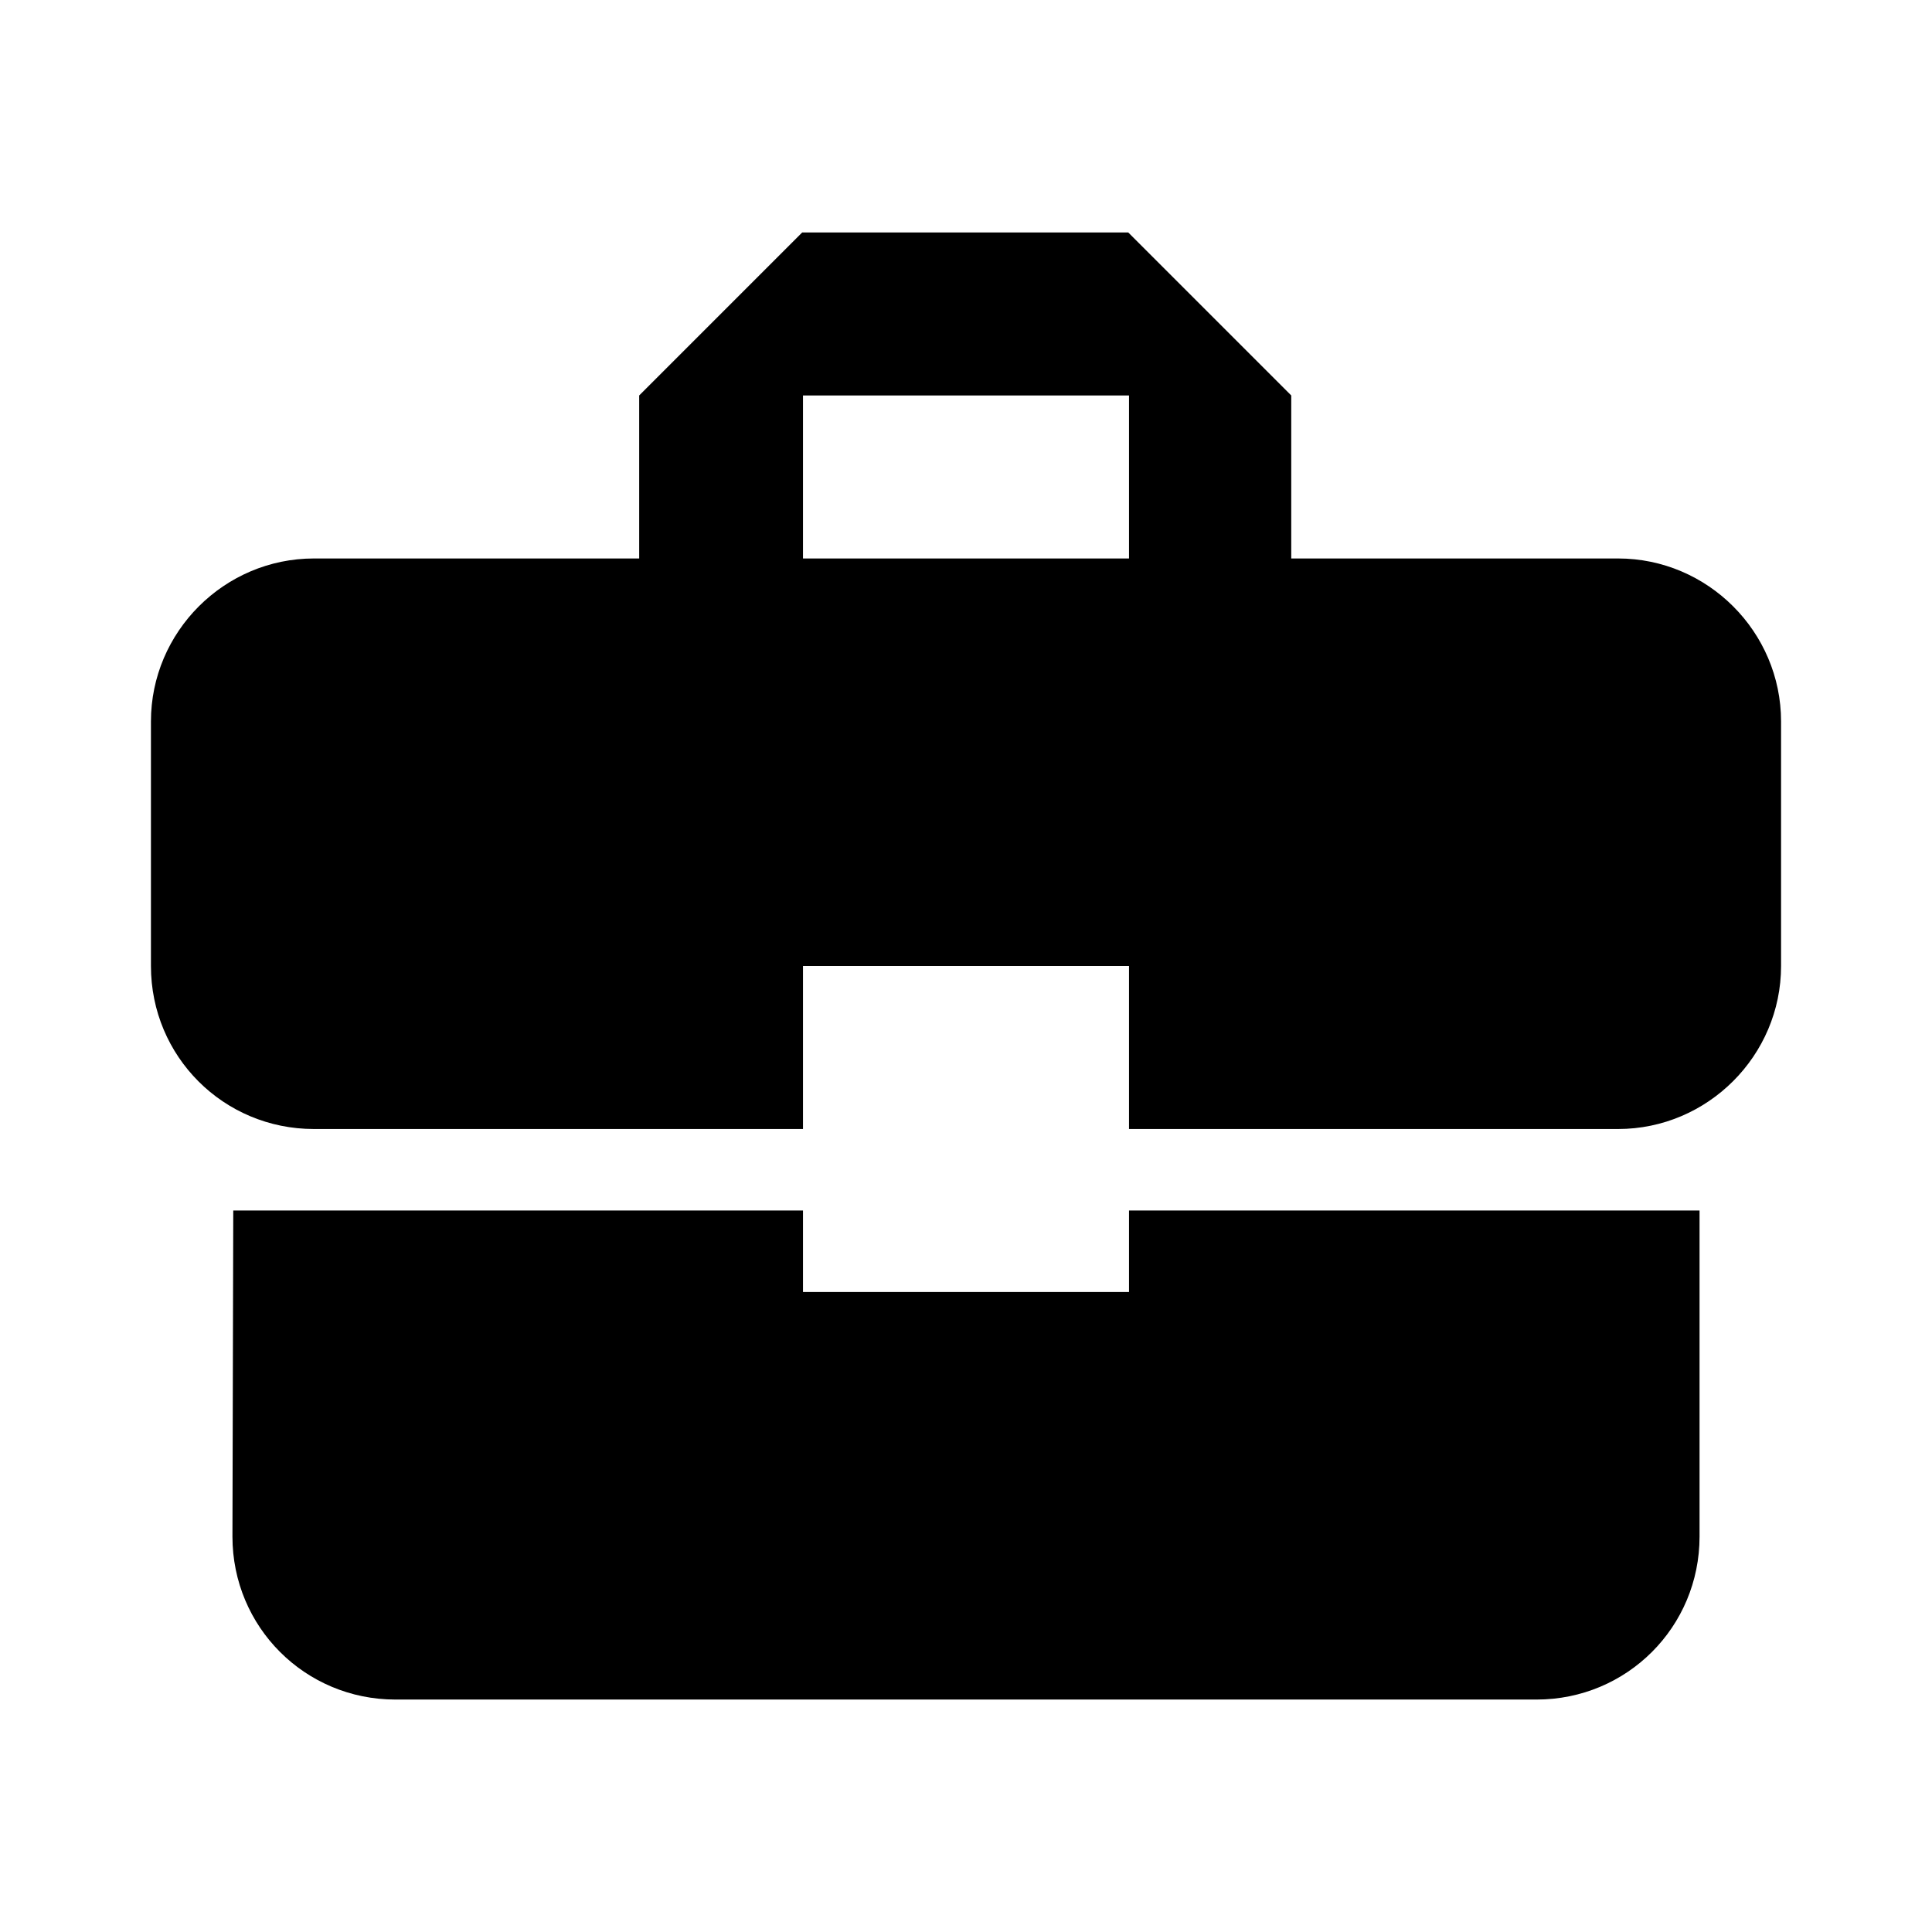
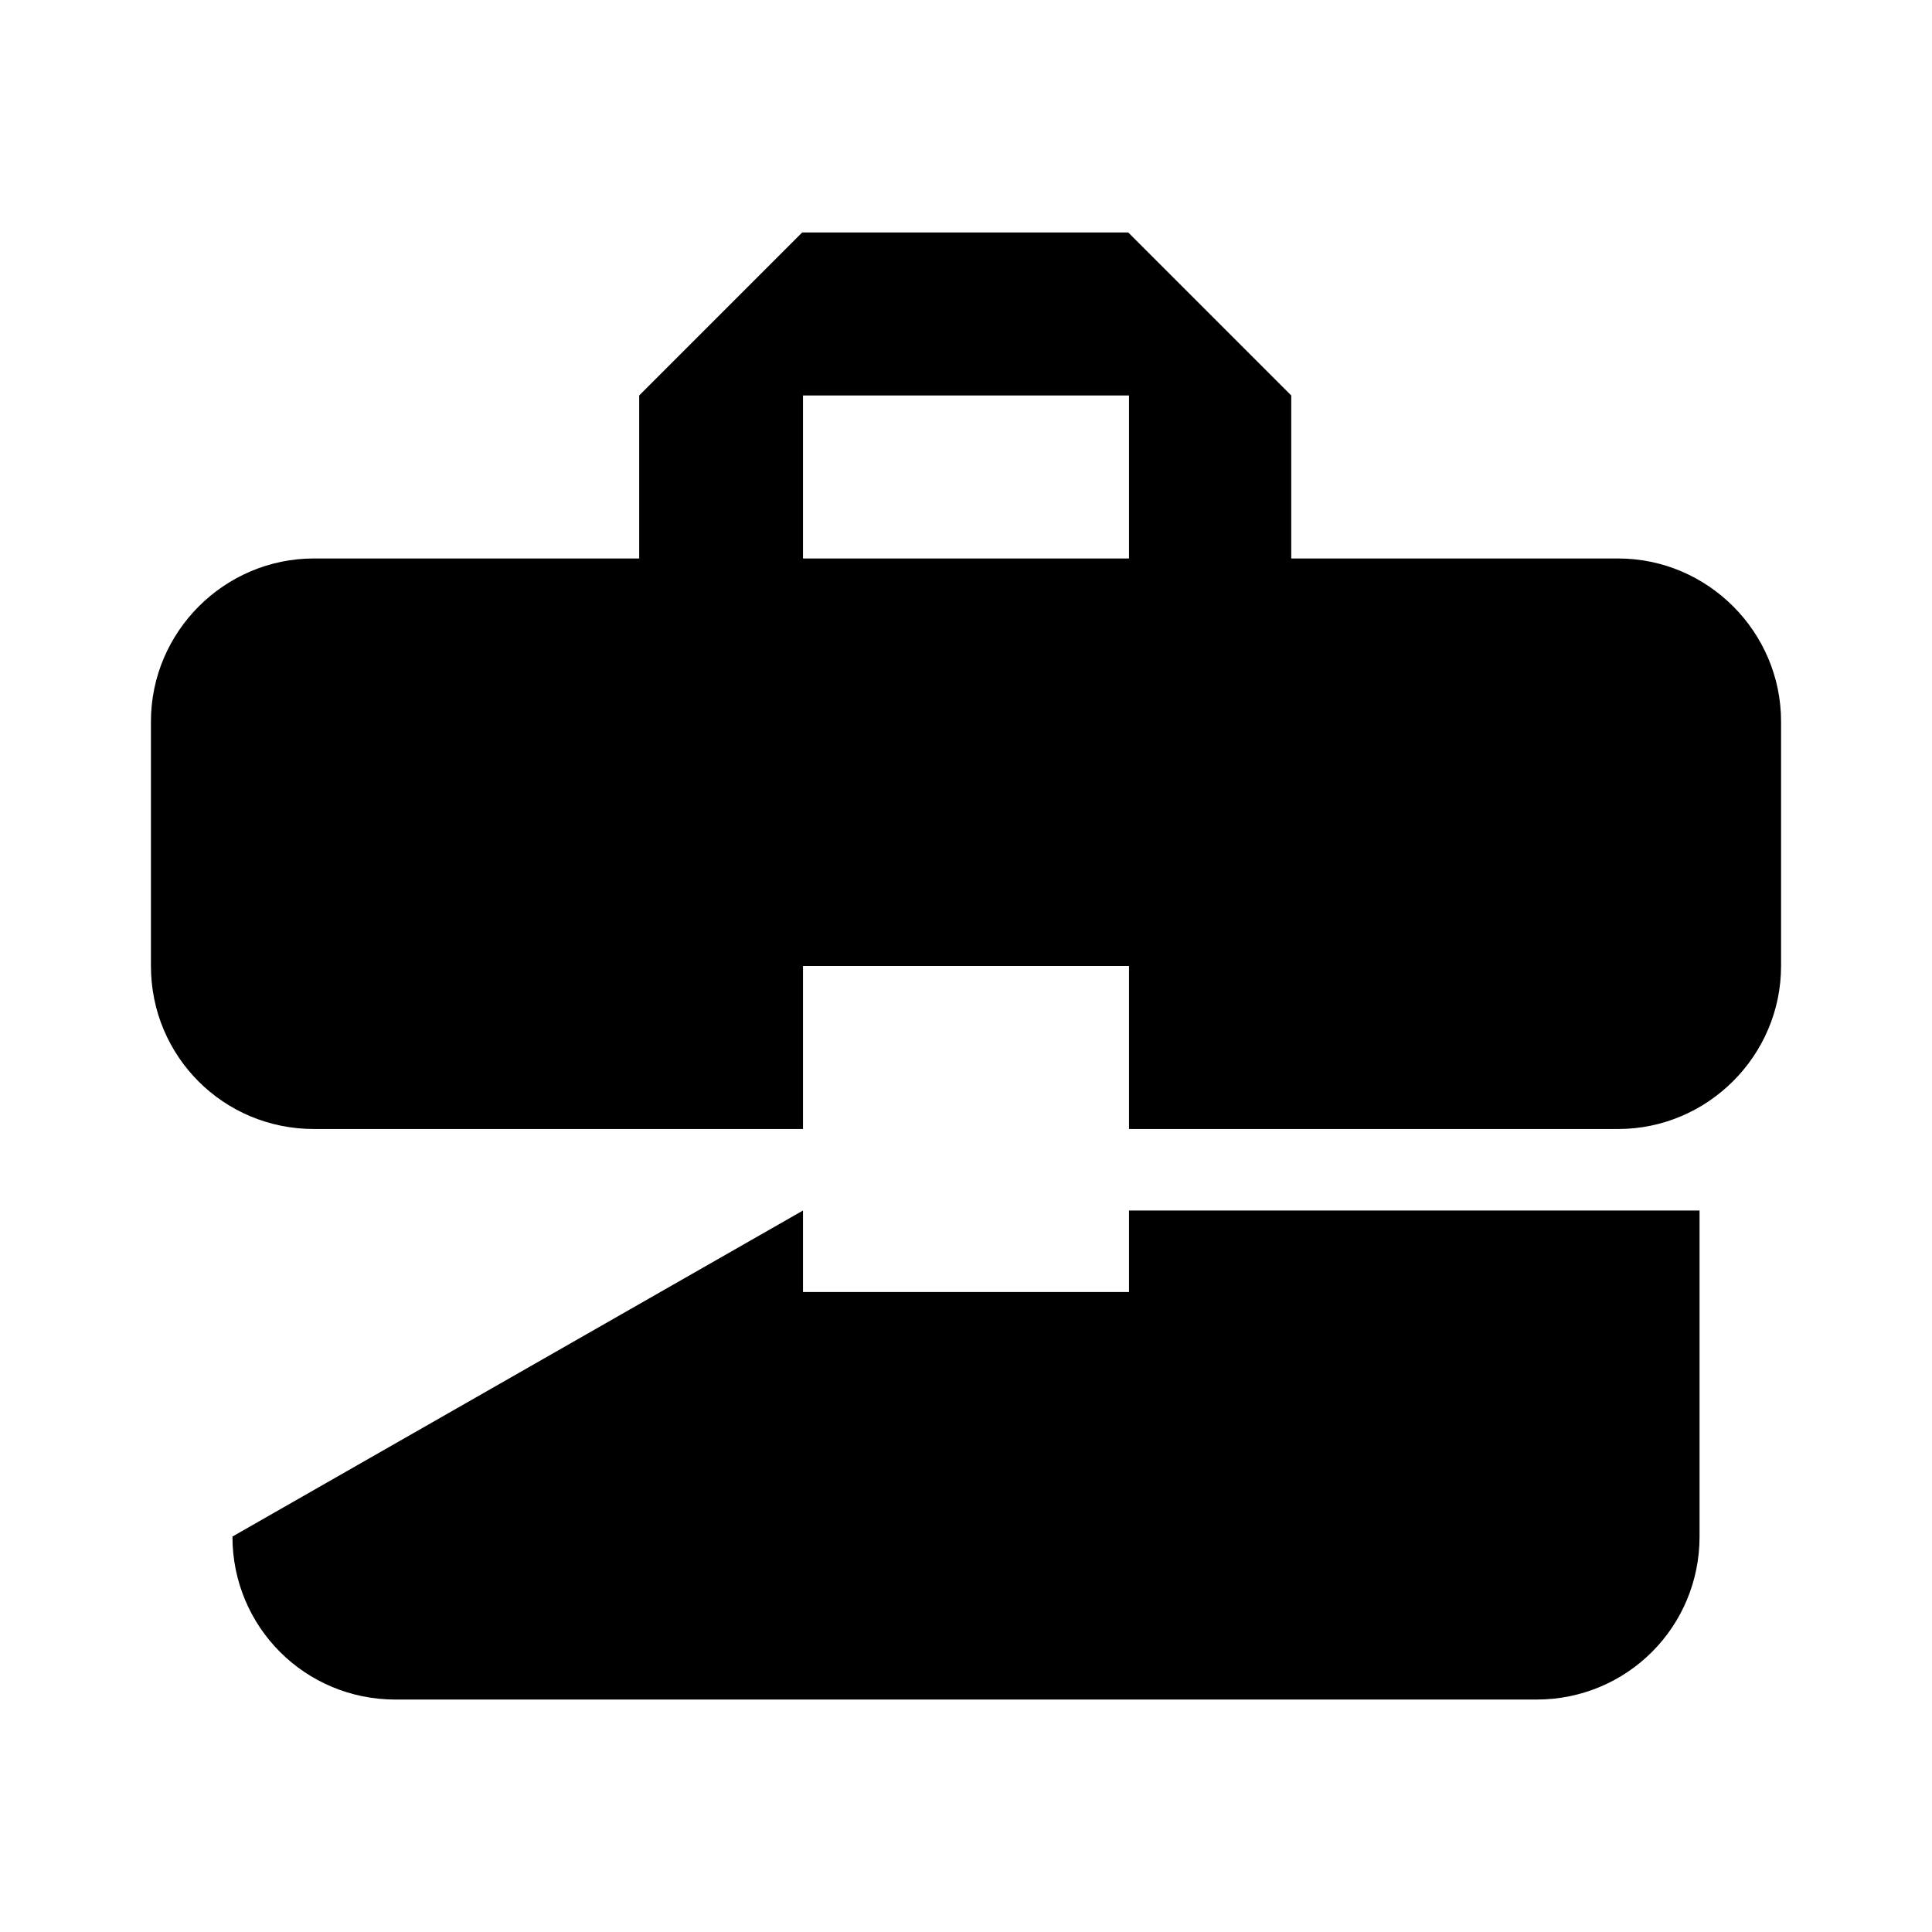
<svg xmlns="http://www.w3.org/2000/svg" version="1.1" baseProfile="full" width="64" height="64" viewBox="0 0 64.00 64.00" enable-background="new 0 0 64.00 64.00" xml:space="preserve">
-   <path fill="#000000" d="M 26.6,42.8L 26.6,40.1L 7.727,40.1L 7.7,50.9C 7.7,53.895 10.103,56.3 13.1,56.3L 50.9,56.3C 53.895,56.3 56.3,53.895 56.3,50.9L 56.3,40.1L 37.4,40.1L 37.4,42.8L 26.6,42.8 Z M 53.6,18.5L 42.774,18.5L 42.774,13.1L 37.374,7.7L 26.574,7.7L 21.174,13.1L 21.174,18.5L 10.4,18.5C 7.43,18.5 5,20.93 5,23.9L 5,32C 5,34.995 7.403,37.4 10.4,37.4L 26.6,37.4L 26.6,32L 37.4,32L 37.4,37.4L 53.6,37.4C 56.569,37.4 59,34.969 59,32L 59,23.9C 59,20.93 56.569,18.5 53.6,18.5 Z M 37.4,18.5L 26.6,18.5L 26.6,13.1L 37.4,13.1L 37.4,18.5 Z " />
+   <path fill="#000000" d="M 26.6,42.8L 26.6,40.1L 7.7,50.9C 7.7,53.895 10.103,56.3 13.1,56.3L 50.9,56.3C 53.895,56.3 56.3,53.895 56.3,50.9L 56.3,40.1L 37.4,40.1L 37.4,42.8L 26.6,42.8 Z M 53.6,18.5L 42.774,18.5L 42.774,13.1L 37.374,7.7L 26.574,7.7L 21.174,13.1L 21.174,18.5L 10.4,18.5C 7.43,18.5 5,20.93 5,23.9L 5,32C 5,34.995 7.403,37.4 10.4,37.4L 26.6,37.4L 26.6,32L 37.4,32L 37.4,37.4L 53.6,37.4C 56.569,37.4 59,34.969 59,32L 59,23.9C 59,20.93 56.569,18.5 53.6,18.5 Z M 37.4,18.5L 26.6,18.5L 26.6,13.1L 37.4,13.1L 37.4,18.5 Z " />
</svg>